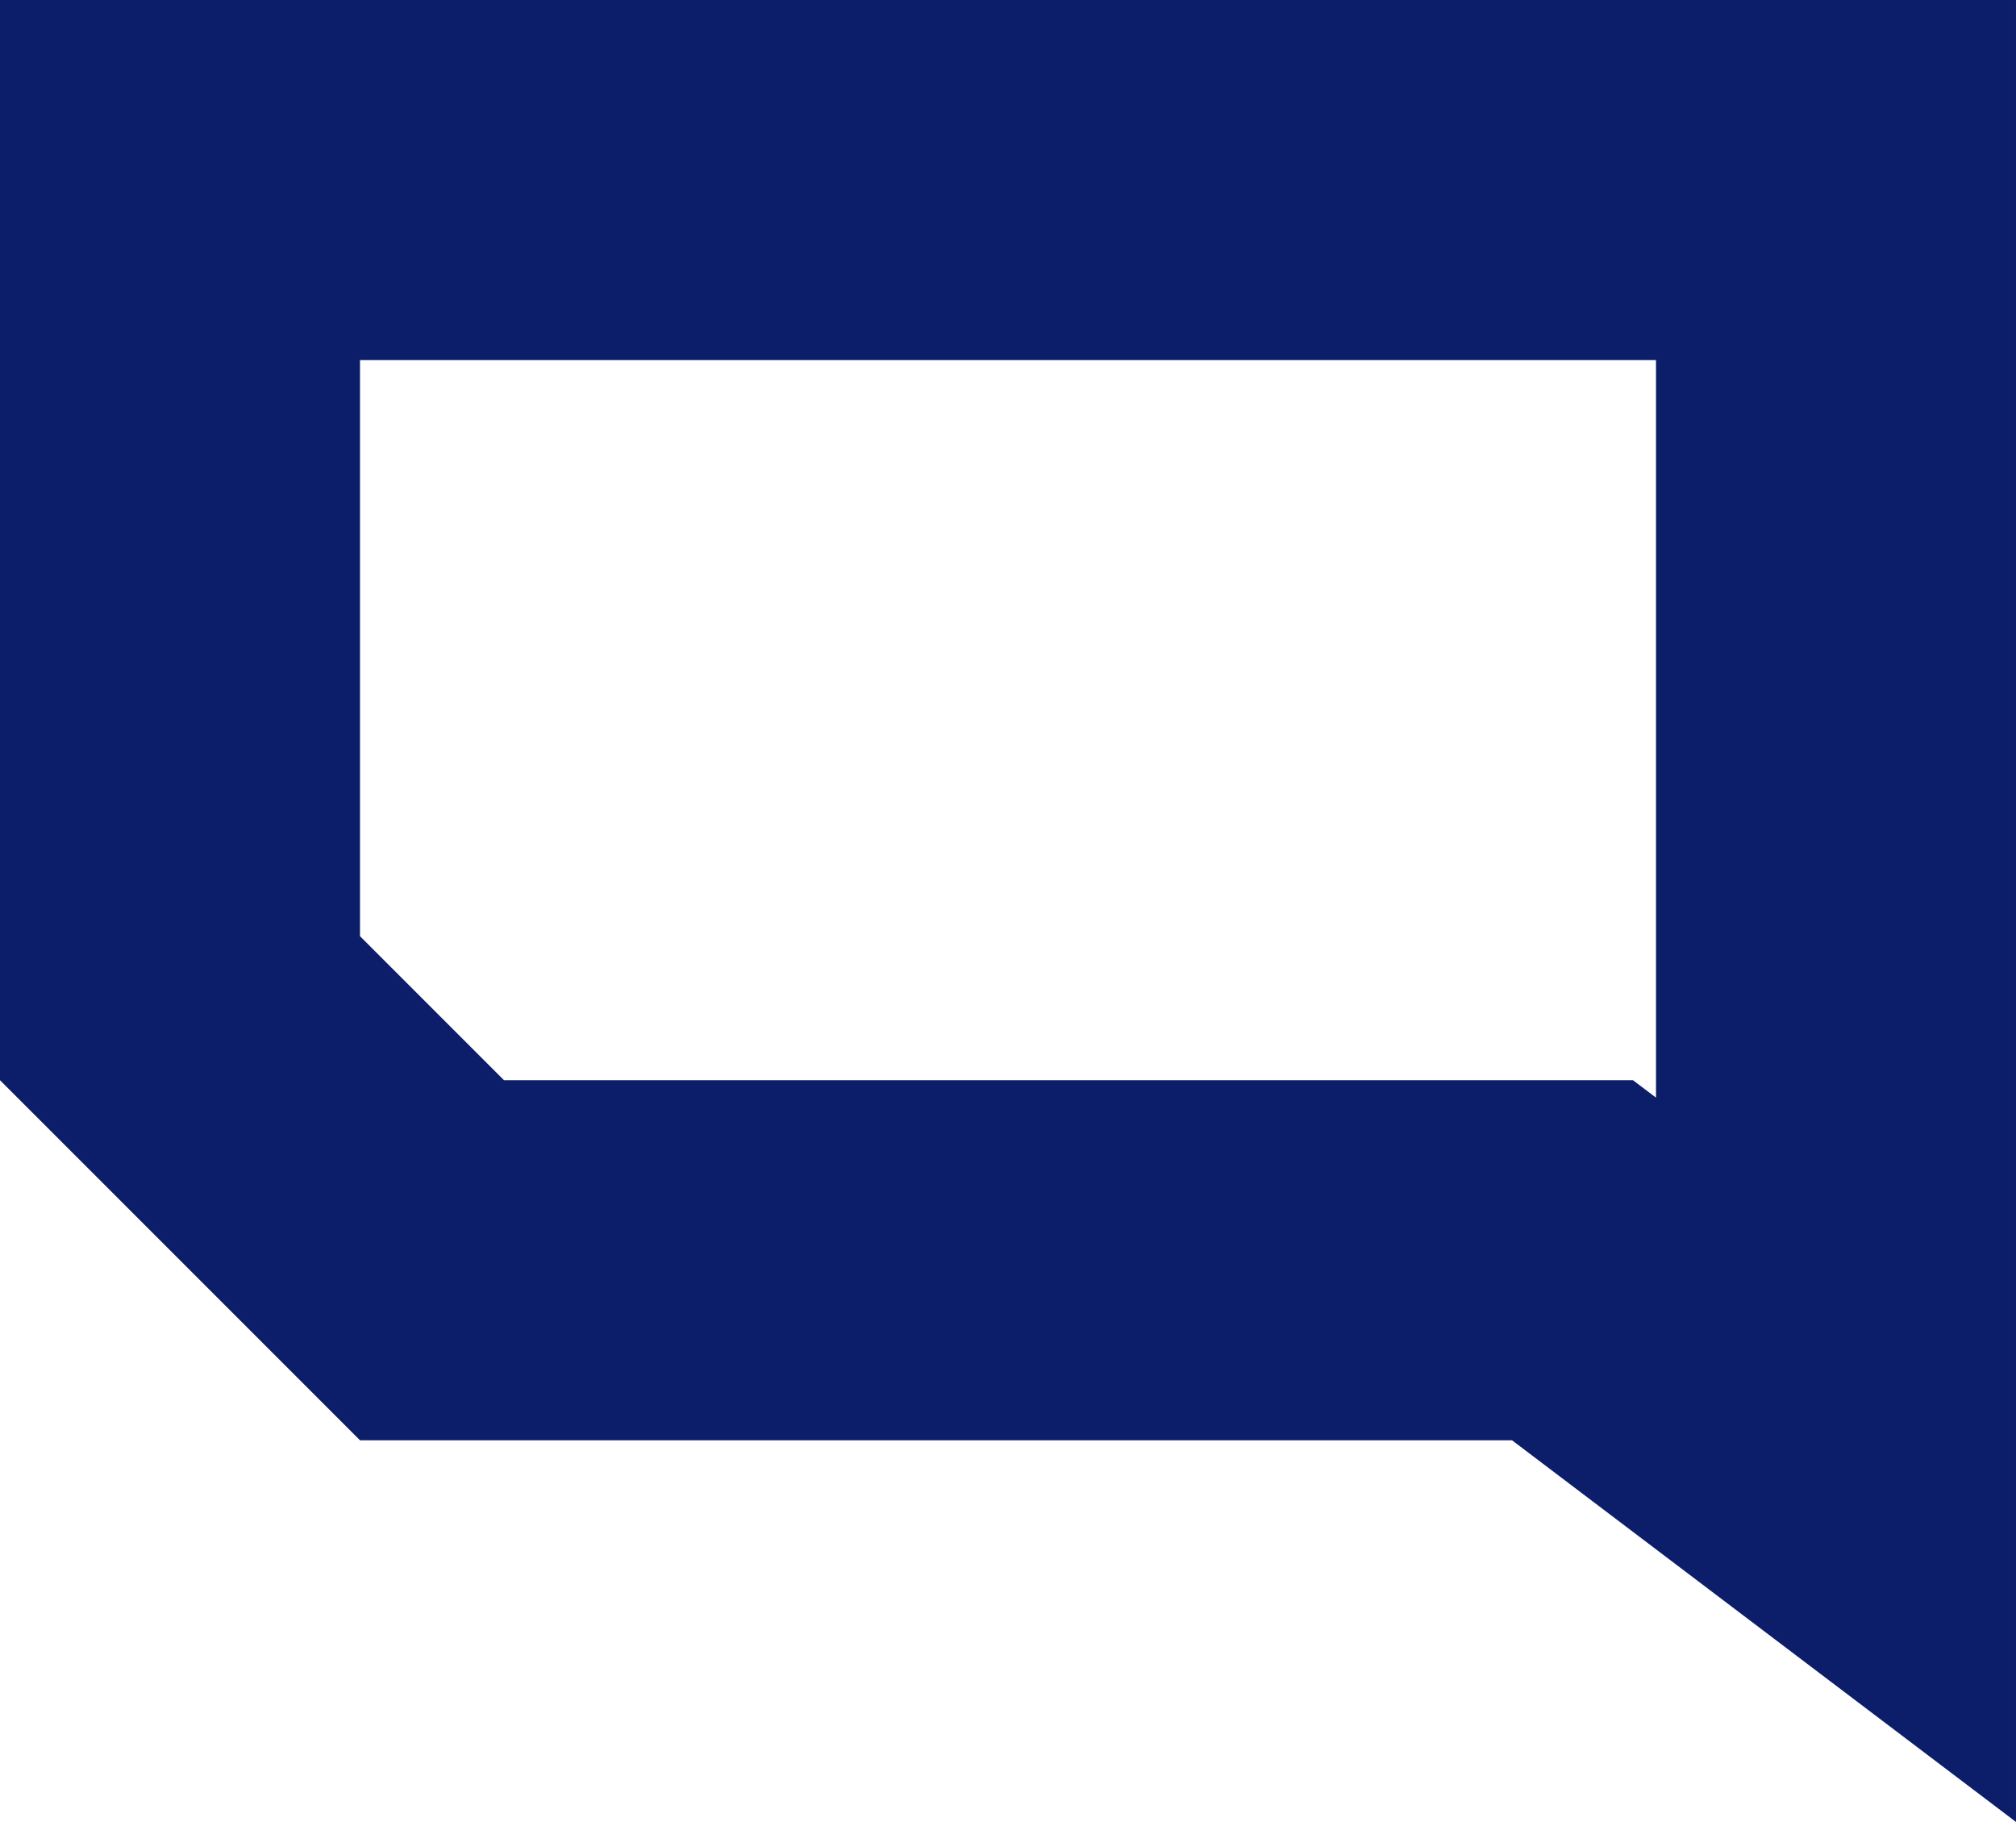
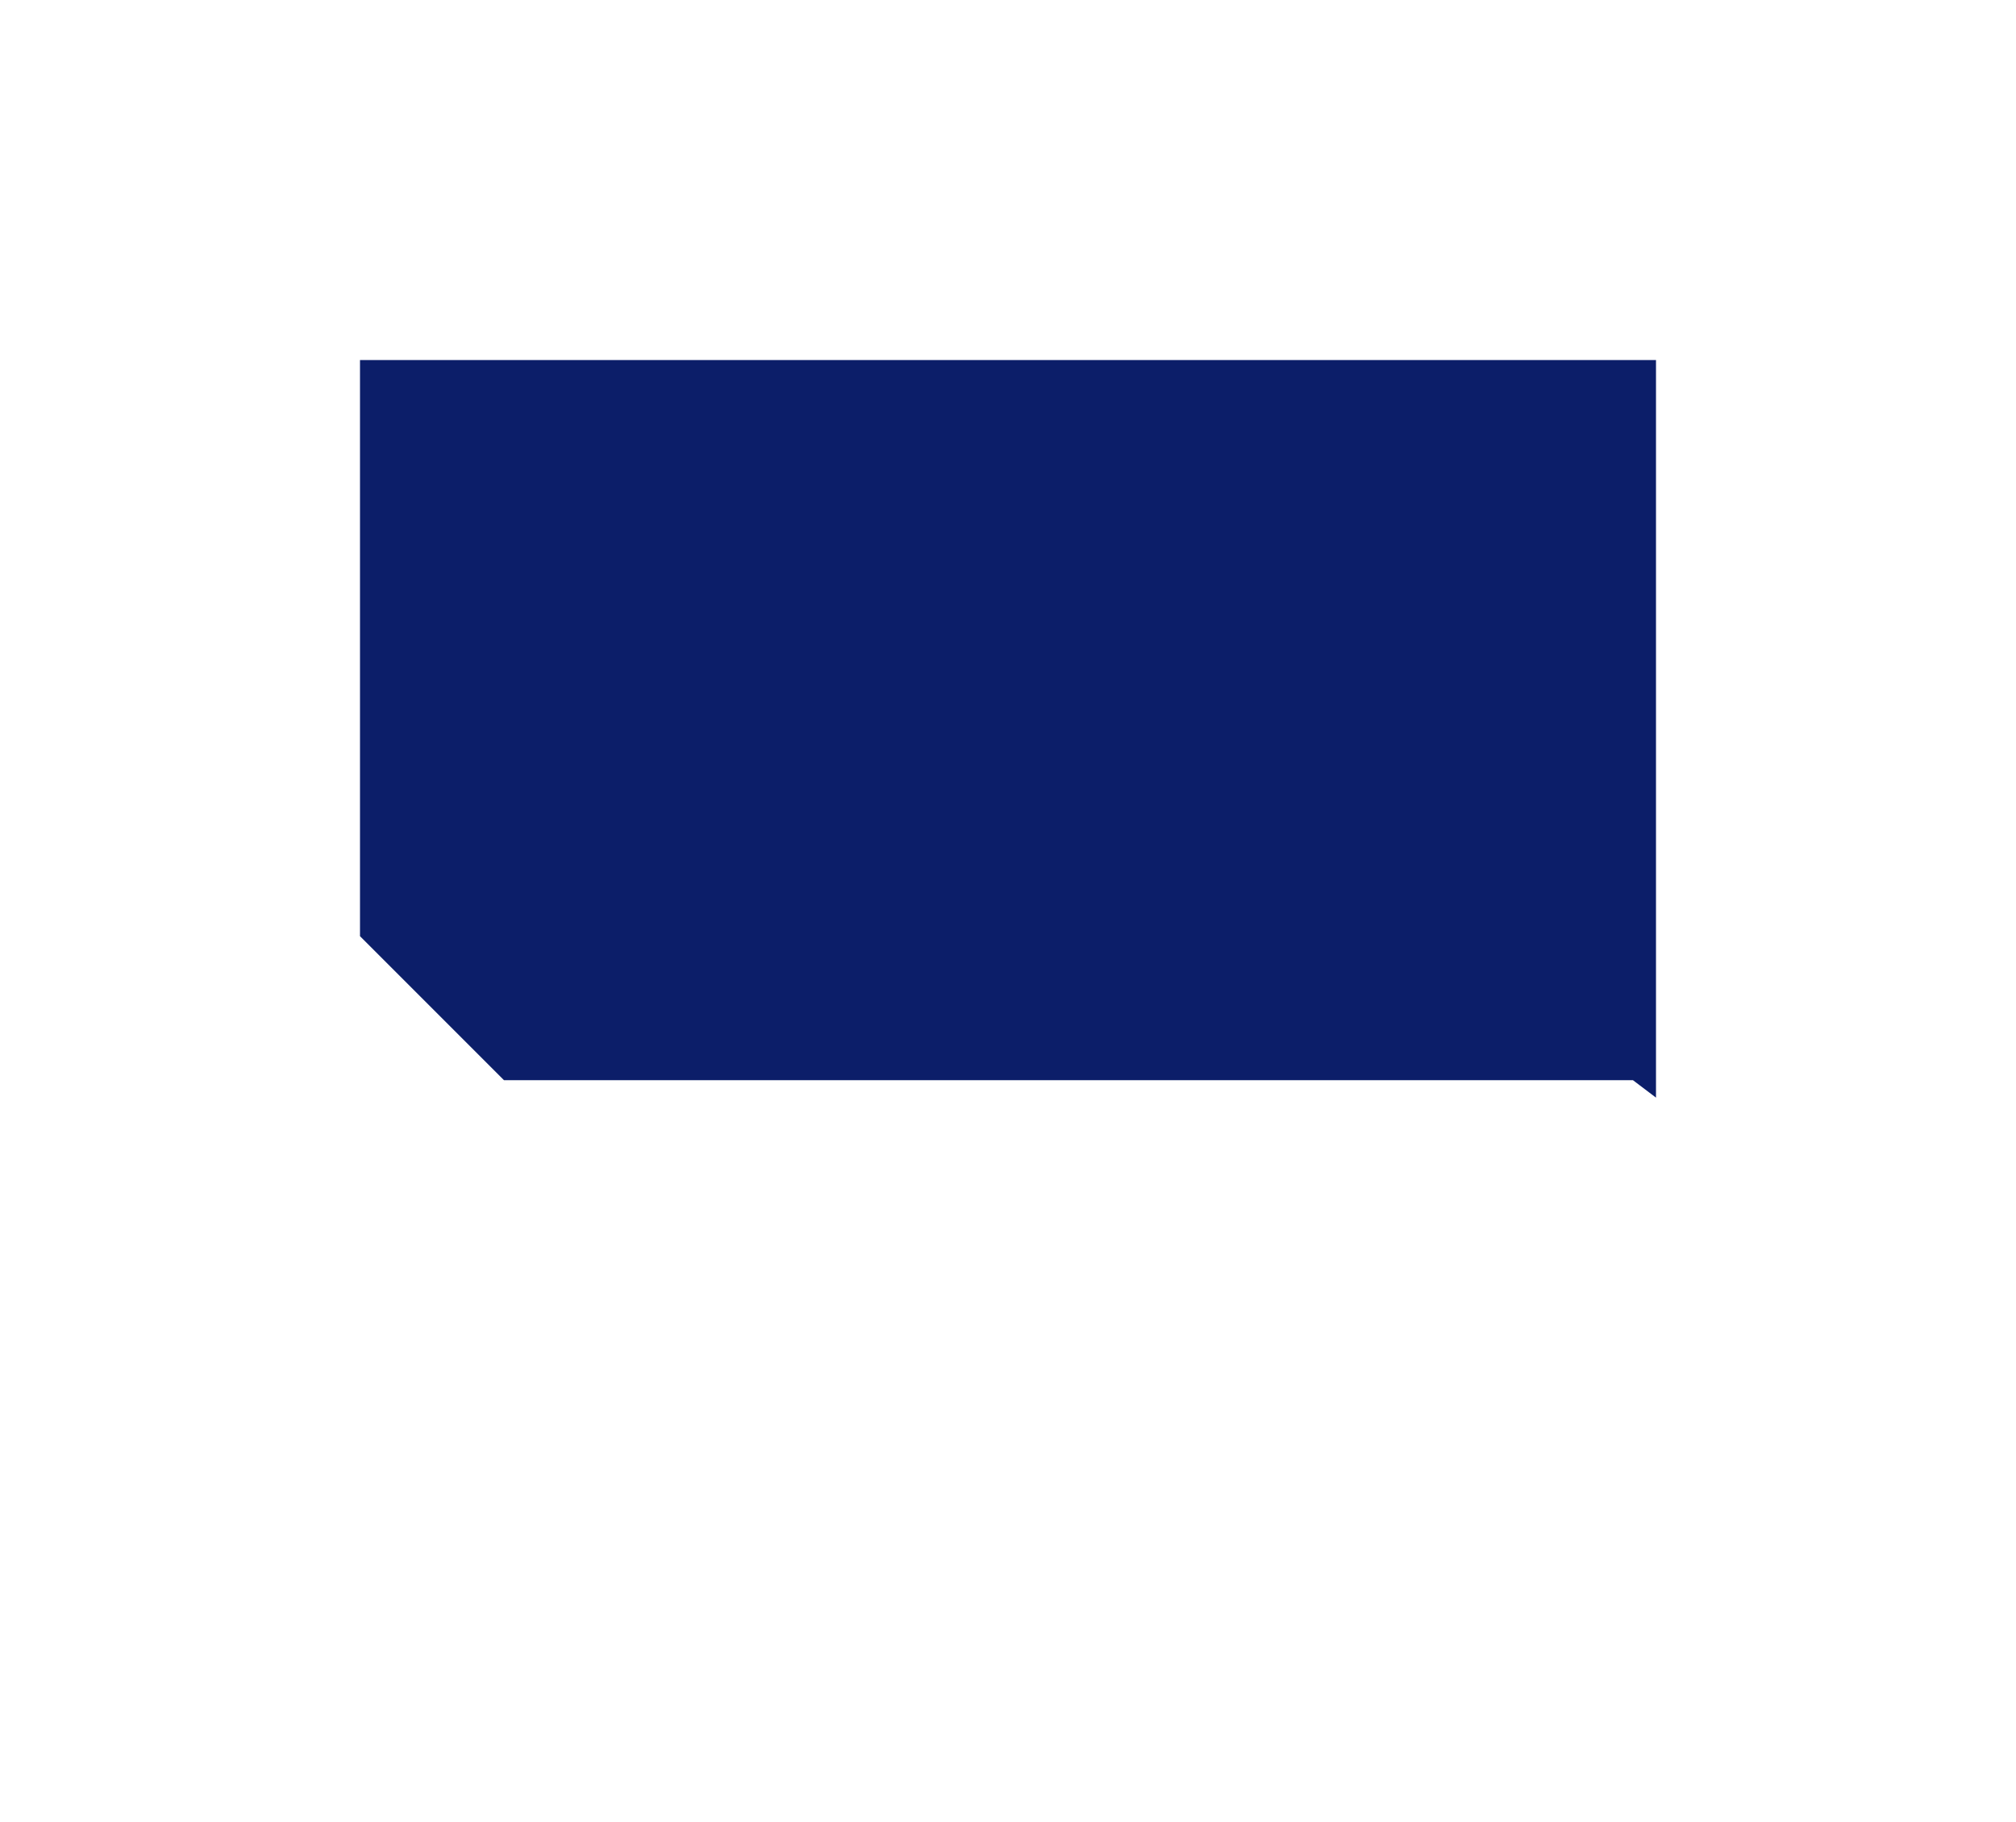
<svg xmlns="http://www.w3.org/2000/svg" height="25.302" viewBox="0 0 28 25.302" width="28">
  <g transform="translate(-690.938 -1672.673)">
-     <path d="m690.938 1672.673h28v25.3l-7-5.3h-21z" fill="none" />
-     <path d="m695.938 1677.673v8l2 2h15.68l.32.242v-10.242zm-5-5h28v25.3l-7-5.3h-16l-5-5z" fill="#0c1e69" />
+     <path d="m695.938 1677.673v8l2 2h15.68l.32.242v-10.242zm-5-5v25.3l-7-5.3h-16l-5-5z" fill="#0c1e69" />
  </g>
</svg>